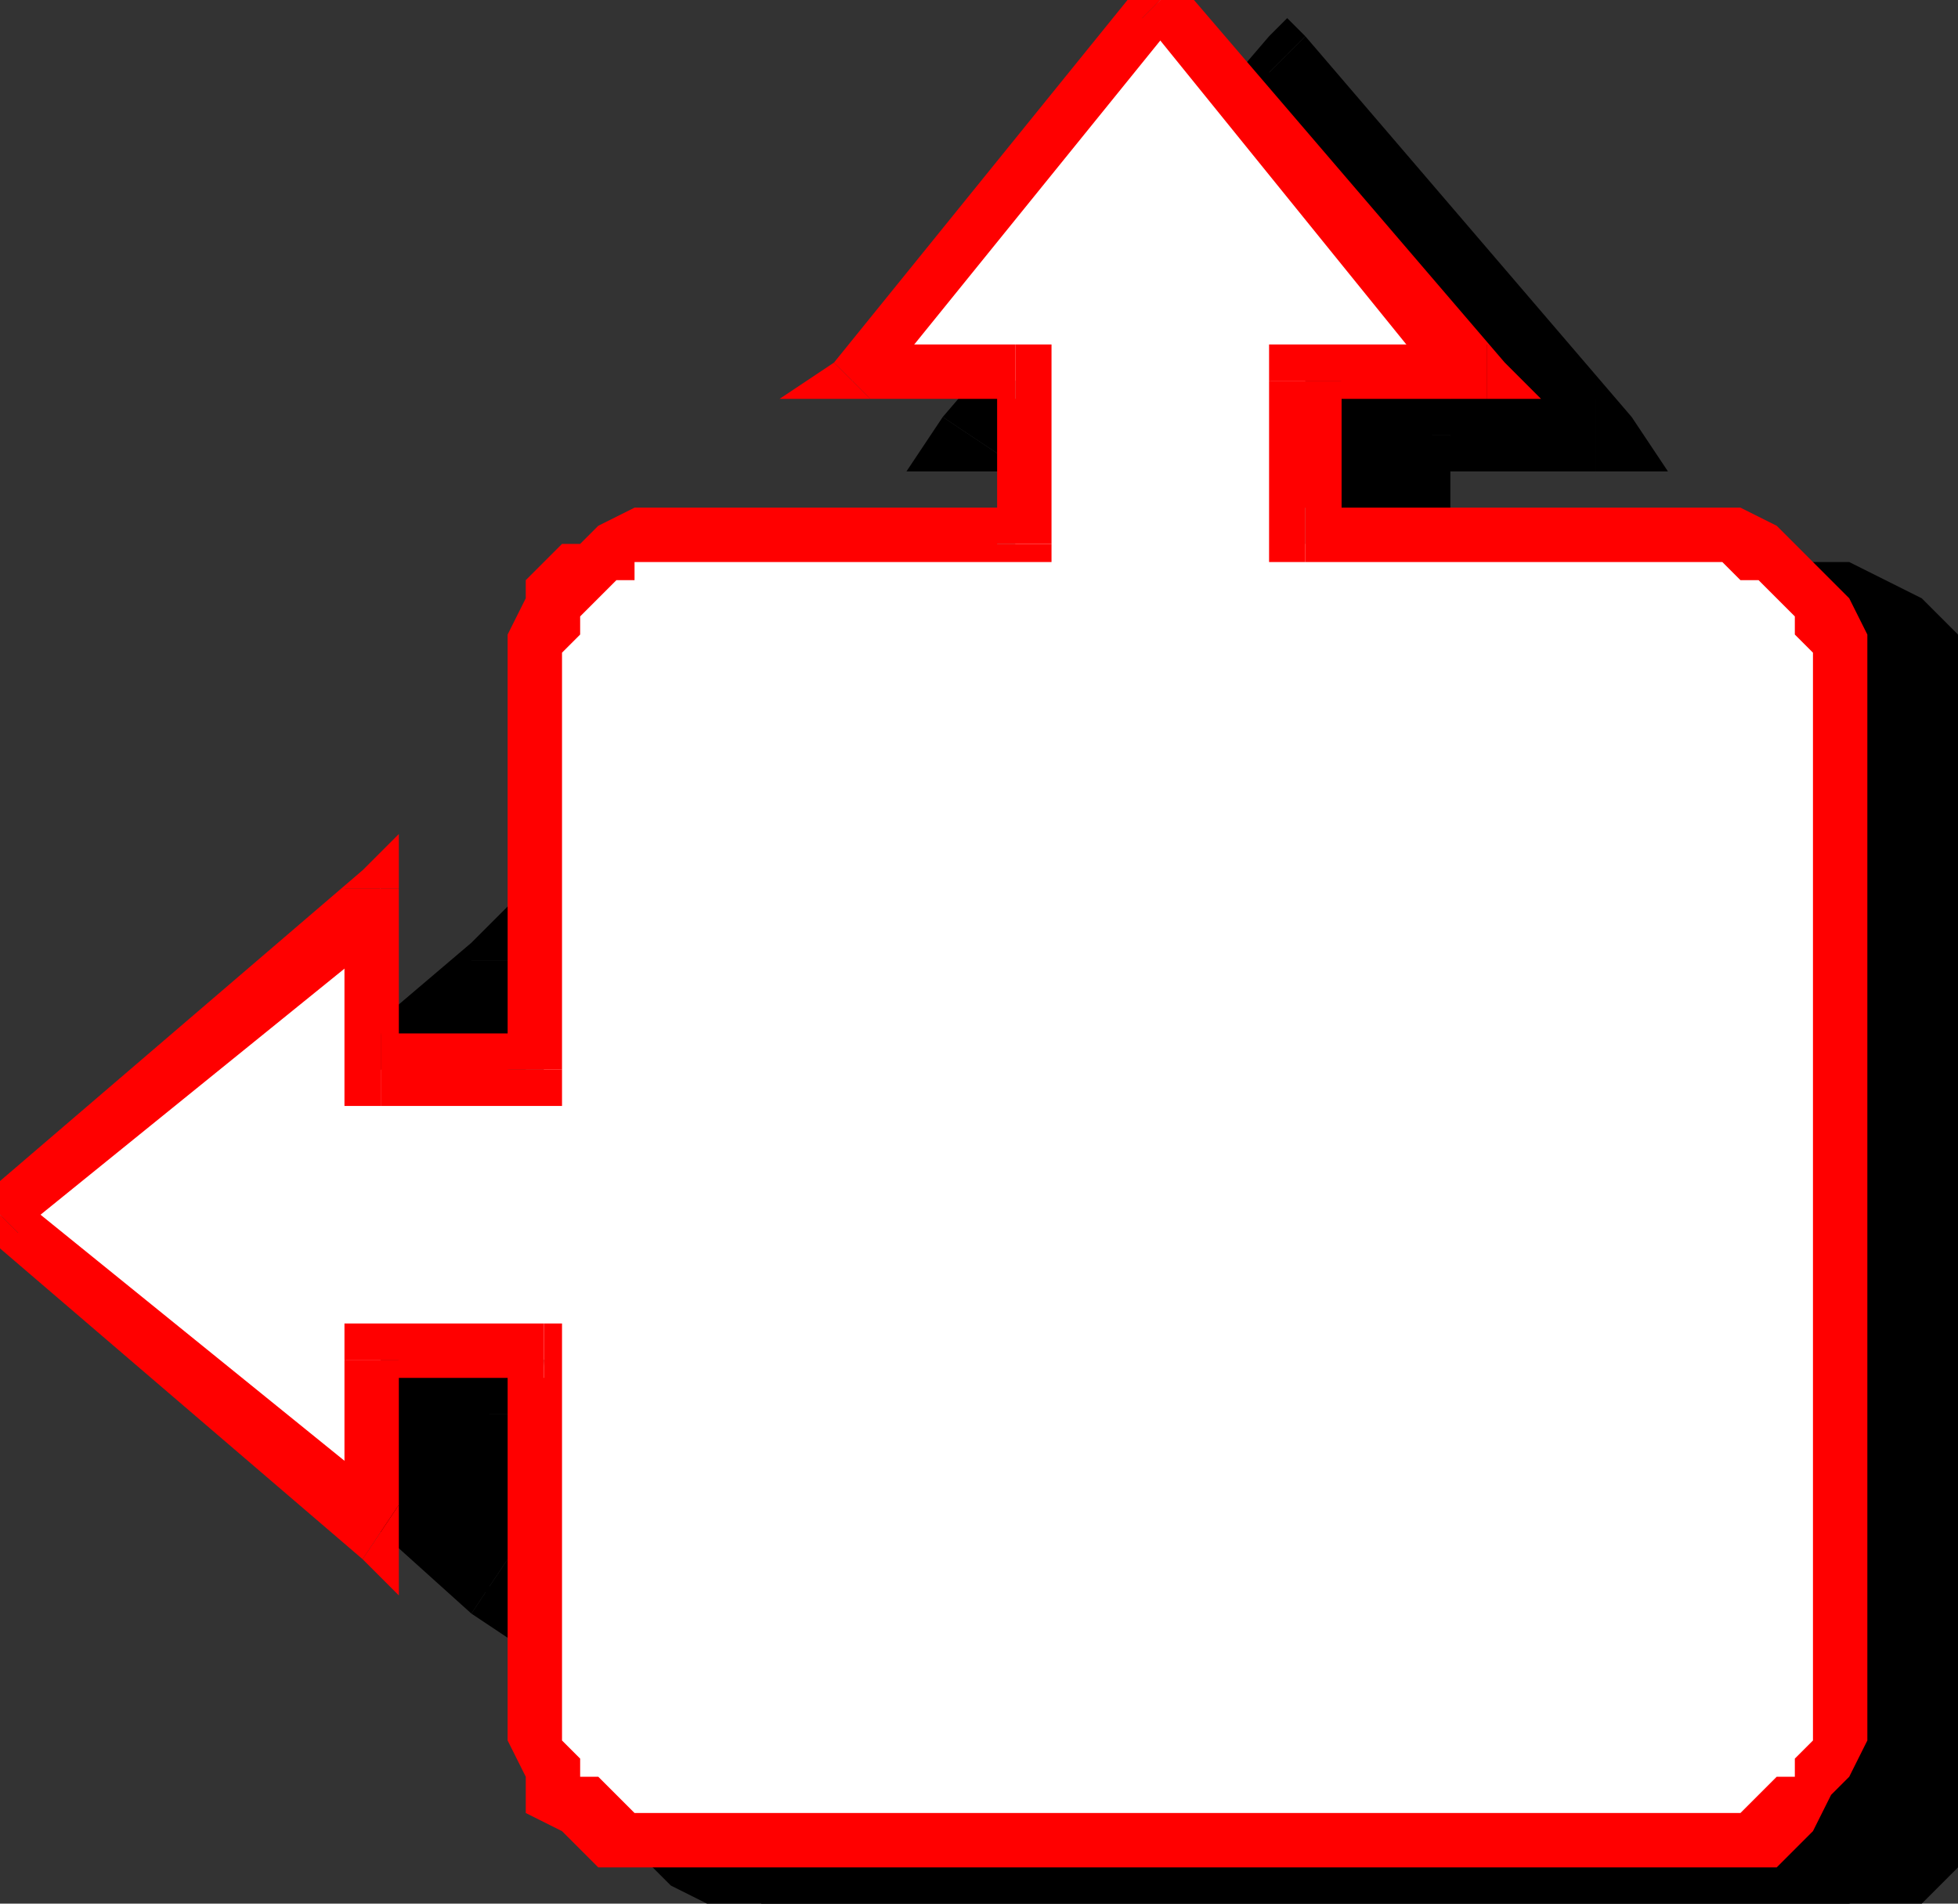
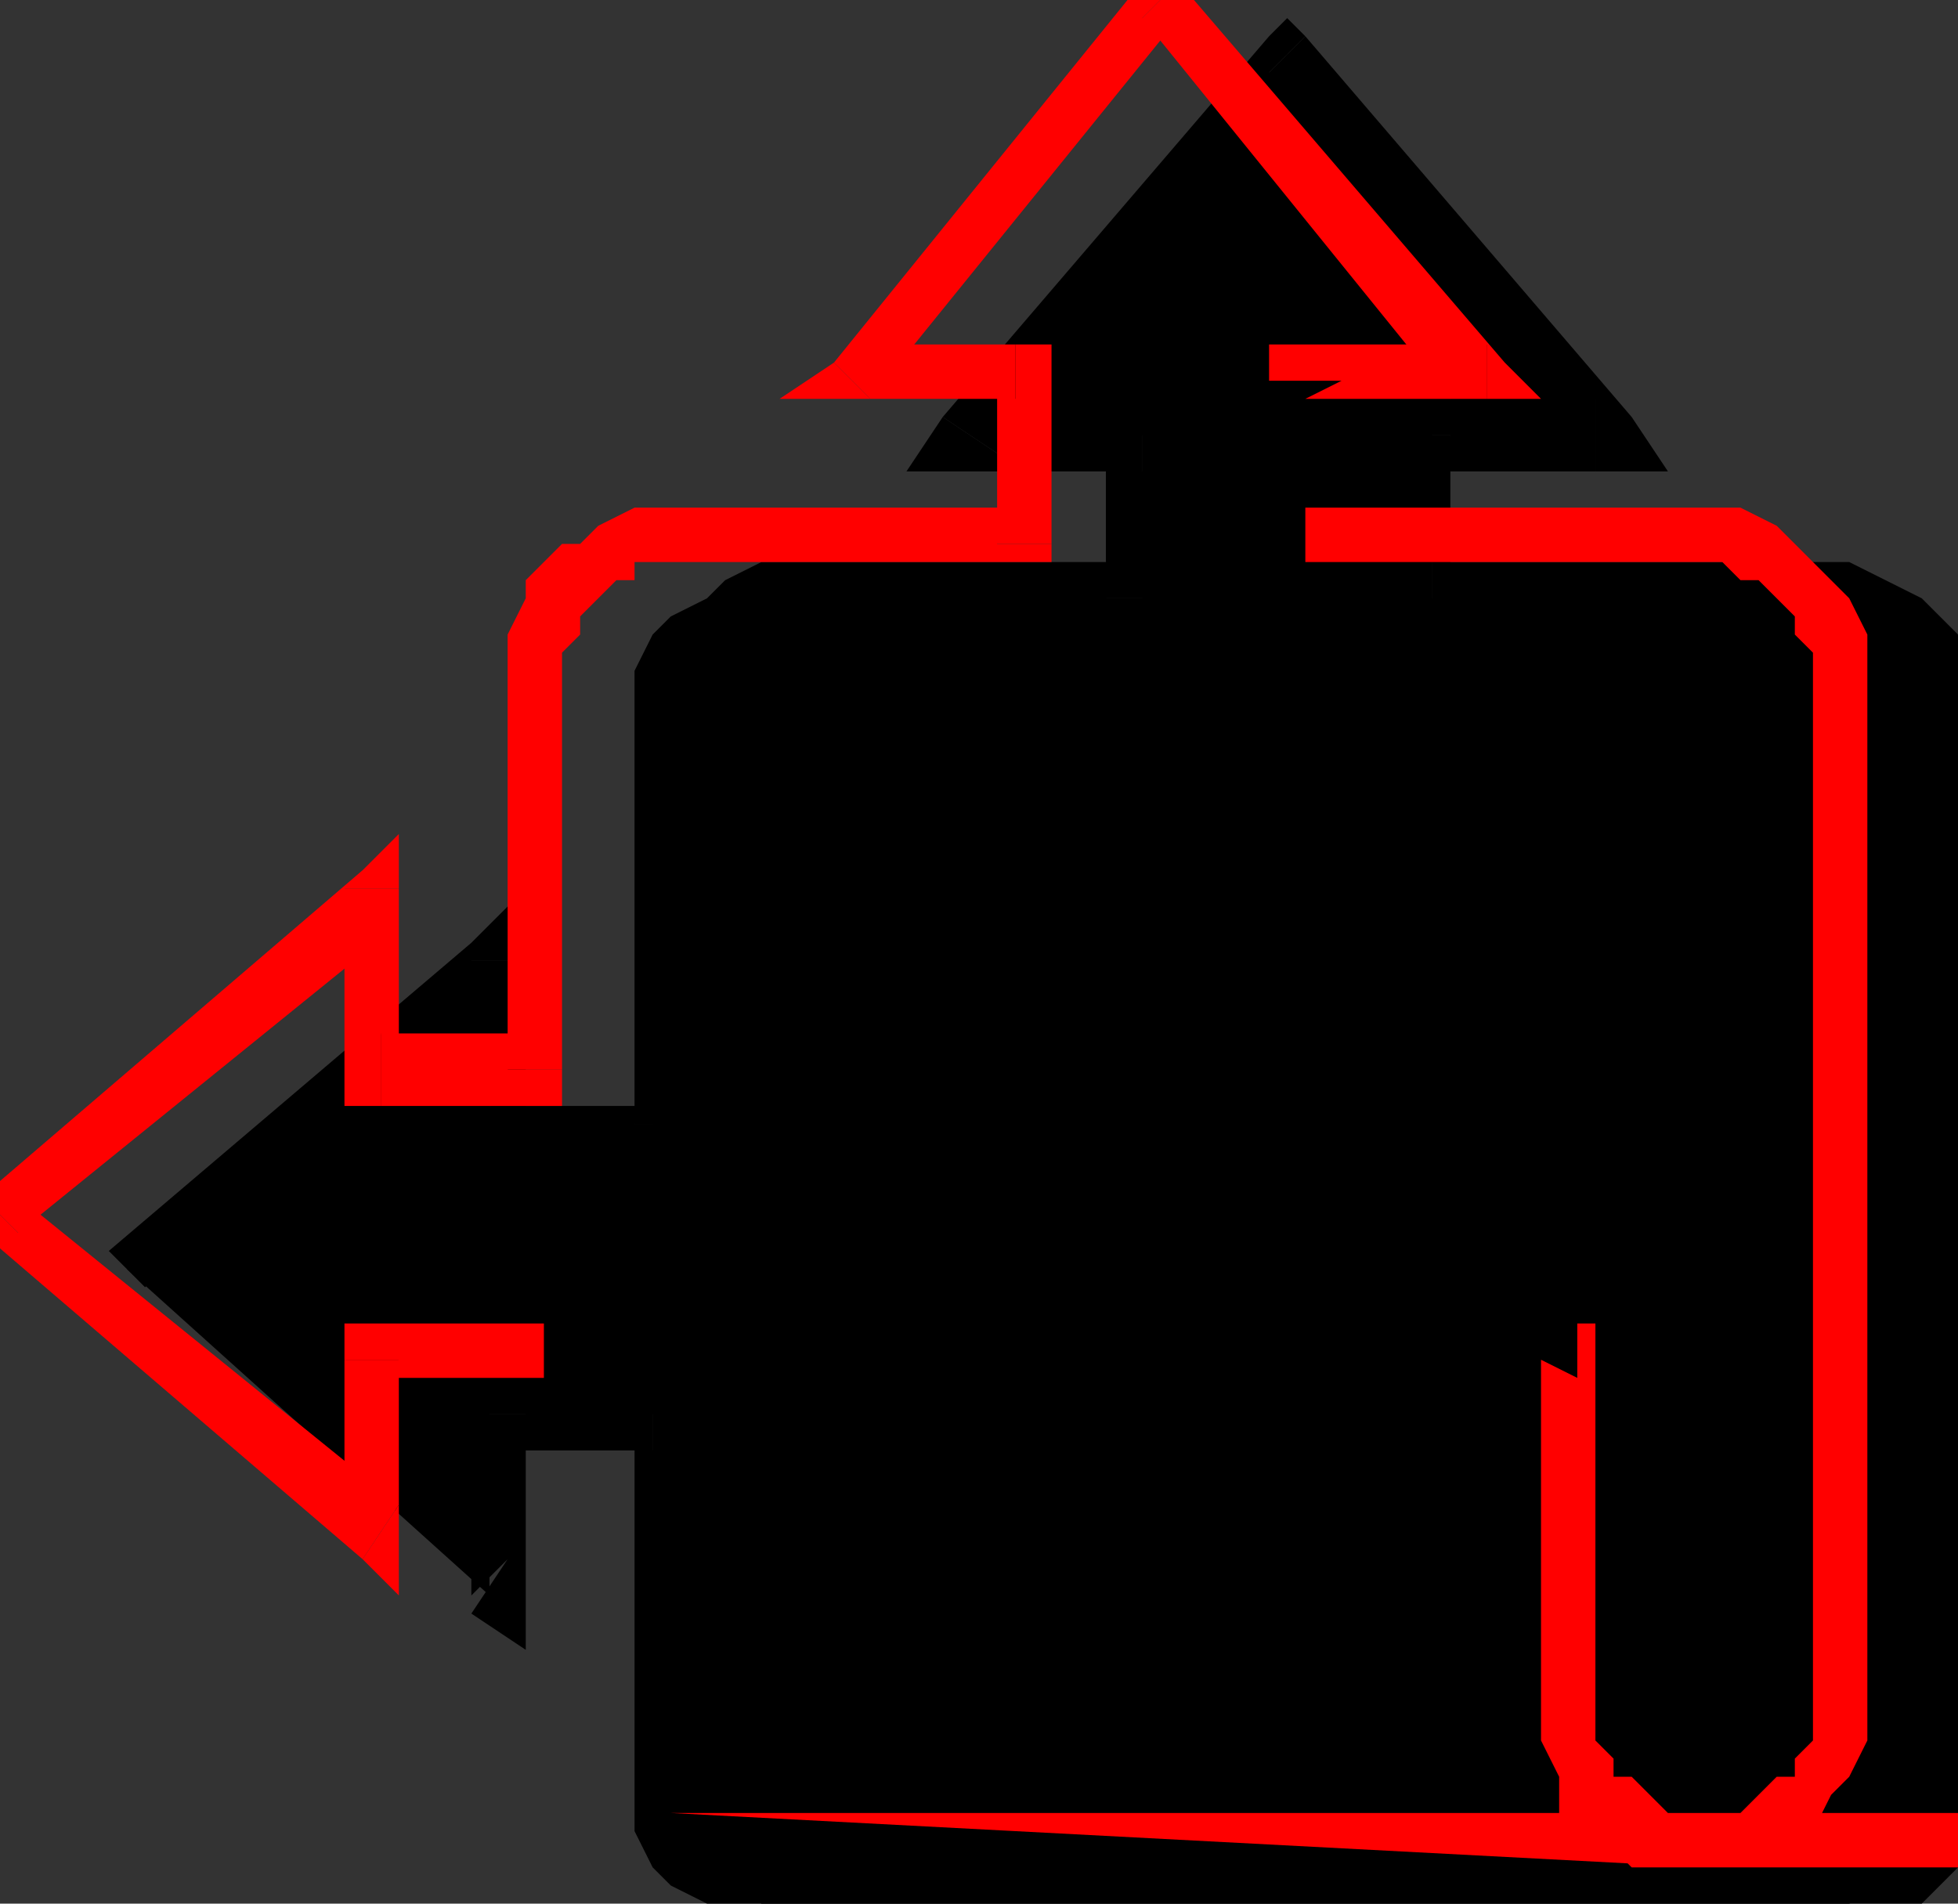
<svg xmlns="http://www.w3.org/2000/svg" fill-rule="evenodd" height="105" preserveAspectRatio="none" stroke-linecap="round" width="108">
  <rect width="100%" height="100%" fill="#333333" stroke="none" />
  <style>.pen1{stroke:none}.brush2{fill:#000}.brush3{fill:red}</style>
  <path class="pen1 brush2" d="M63 33v-9h-9L71 3l17 21h-9v9h25l1 1 1 1 1 1v1l1 2v60l-1 2v1l-1 1-1 1h-1l-2 1H42l-1-1h-2l-1-1-1-1v-1l-1-2V78h-9v10L7 70l20-17v9h9V39l1-2v-1l1-1 1-1 2-1h22z" />
  <path class="pen1 brush2" fill-rule="nonzero" d="m63 26-2-2v9h4v-9l-2-2 2 2v-2h-2z" />
  <path class="pen1 brush2" fill-rule="nonzero" d="m52 23 2 3h9v-4h-9l1 3-3-2-2 3h4z" />
  <path class="pen1 brush2" fill-rule="nonzero" d="M72 2h-2L52 23l3 2L72 4h-2l2-2-1-1-1 1z" />
  <path class="pen1 brush2" fill-rule="nonzero" d="m88 26 2-3L72 2l-2 2 17 21 1-3v4h4l-2-3z" />
  <path class="pen1 brush2" fill-rule="nonzero" d="m80 24-1 2h9v-4h-9l-2 2 2-2h-2v2z" />
  <path class="pen1 brush2" fill-rule="nonzero" d="m79 31 1 2v-9h-3v9l2 2-2-2v2h2z" />
  <path class="pen1 brush2" fill-rule="nonzero" d="M101 31H79v4h22zm9 9-1-2v-1l-1-2-1-1-1-1-2-1-2-1h-1v4h3l1 1v1l1 1v2zm0 58V40h-4v58zm-9 9 1-1h2l2-1 1-1 1-1 1-2v-1l1-2h-4v2l-1 1v1h-1l-1 1h-2zm-58 0h58v-4H43zm-8-9v3l1 2 1 1 2 1 1 1h2l1 1v-4h-2l-1-1h-1v-1l-1-1v-2zm1-18-1-2v20h3V78l-2-2 2 2v-2h-2z" />
  <path class="pen1 brush2" fill-rule="nonzero" d="m29 78-2 2h9v-4h-9l-1 2 1-2h-1v2z" />
  <path class="pen1 brush2" fill-rule="nonzero" d="m26 89 3-1V78h-3v10l2-2-2 3 3 2v-3z" />
-   <path class="pen1 brush2" fill-rule="nonzero" d="M6 69v2l20 18 2-3L8 69v2l-2-2-2 1 2 1z" />
  <path class="pen1 brush2" fill-rule="nonzero" d="m29 53-3-1L6 69l2 2 20-17-2-1h3v-4l-3 3z" />
  <path class="pen1 brush2" fill-rule="nonzero" d="m27 61 2 1v-9h-3v9l1 2-1-2v2h1z" />
  <path class="pen1 brush2" fill-rule="nonzero" d="m35 62 1-1h-9v3h9l2-2-2 2h2v-2z" />
  <path class="pen1 brush2" fill-rule="nonzero" d="M35 40v22h3V40zm8-9h-1l-2 1-1 1-2 1-1 1-1 2v3h3v-2l1-1v-1l1-1h3zm18 2 2-2H43v4h20l2-2-2 2h2v-2z" />
-   <path class="pen1" style="fill:#fff" d="M56 30v-9h-9L64 0l18 21H72v9h25l1 1 1 1 1 1 1 1v63l-1 2-1 1-1 1h-1l-1 1H35l-1-1h-1l-1-1-1-1-1-2v-1l-1-1 1-20h-9v9L0 67l21-18v10h9l-1-22 1-2v-1l1-1 1-1 1-1 1-1h22z" />
  <path class="pen1 brush3" fill-rule="nonzero" d="m56 22-1-1v9h3v-9l-2-2 2 2v-2h-2z" />
  <path class="pen1 brush3" fill-rule="nonzero" d="m46 20 1 2h9v-3h-9l1 3-2-2-3 2h4z" />
  <path class="pen1 brush3" fill-rule="nonzero" d="M65-1h-2L46 20l2 2L65 1h-2l2-2-1-2-1 2z" />
  <path class="pen1 brush3" fill-rule="nonzero" d="m82 22 1-2L65-1l-2 2 17 21 2-3v3h3l-2-2z" />
  <path class="pen1 brush3" fill-rule="nonzero" d="m74 21-2 1h10v-3H72l-2 2 2-2h-2v2z" />
-   <path class="pen1 brush3" fill-rule="nonzero" d="m72 28 2 2v-9h-4v9l2 1-2-1v1h2z" />
-   <path class="pen1 brush3" fill-rule="nonzero" d="M94 28H72v3h22zm9 9v-2l-1-2-1-1-1-1-1-1-1-1-2-1h-2v3h1l1 1h1l1 1 1 1v1l1 1v1zm0 58V37h-3v58zm-9 8h4l1-1 1-1 1-2 1-1 1-2v-1h-3v1l-1 1v1h-1l-1 1-1 1h-2zm-57 0h57v-3H37zm-9-8v1l1 2v2l2 1 1 1 1 1h4v-3h-2l-1-1-1-1h-1v-1l-1-1v-1zm2-19-2-1v20h3V75l-1-2 1 2v-2h-1z" />
+   <path class="pen1 brush3" fill-rule="nonzero" d="M94 28H72v3h22zm9 9v-2l-1-2-1-1-1-1-1-1-1-1-2-1h-2v3h1l1 1h1l1 1 1 1v1l1 1v1zm0 58V37h-3v58zm-9 8h4l1-1 1-1 1-2 1-1 1-2v-1h-3v1l-1 1v1h-1l-1 1-1 1h-2zh57v-3H37zm-9-8v1l1 2v2l2 1 1 1 1 1h4v-3h-2l-1-1-1-1h-1v-1l-1-1v-1zm2-19-2-1v20h3V75l-1-2 1 2v-2h-1z" />
  <path class="pen1 brush3" fill-rule="nonzero" d="m22 75-1 1h9v-3h-9l-2 2 2-2h-2v2z" />
  <path class="pen1 brush3" fill-rule="nonzero" d="m20 86 2-2v-9h-3v9l3-1-2 3 2 2v-4z" />
  <path class="pen1 brush3" fill-rule="nonzero" d="M-1 66v2l21 18 2-3L1 66v2l-2-2-2 1 2 1z" />
  <path class="pen1 brush3" fill-rule="nonzero" d="m22 49-2-1-21 18 2 2 21-17-3-2h3v-3l-2 2z" />
  <path class="pen1 brush3" fill-rule="nonzero" d="m21 57 1 2V49h-3v10l2 2-2-2v2h2z" />
  <path class="pen1 brush3" fill-rule="nonzero" d="m28 59 2-2h-9v4h9l1-2-1 2h1v-2z" />
  <path class="pen1 brush3" fill-rule="nonzero" d="M28 37v22h3V37zm9-9h-2l-2 1-1 1h-1l-2 2v1l-1 2v2h3v-1l1-1v-1l1-1 1-1h1v-1h2zm18 2 1-2H37v3h19l2-1-2 1h2v-1z" />
</svg>